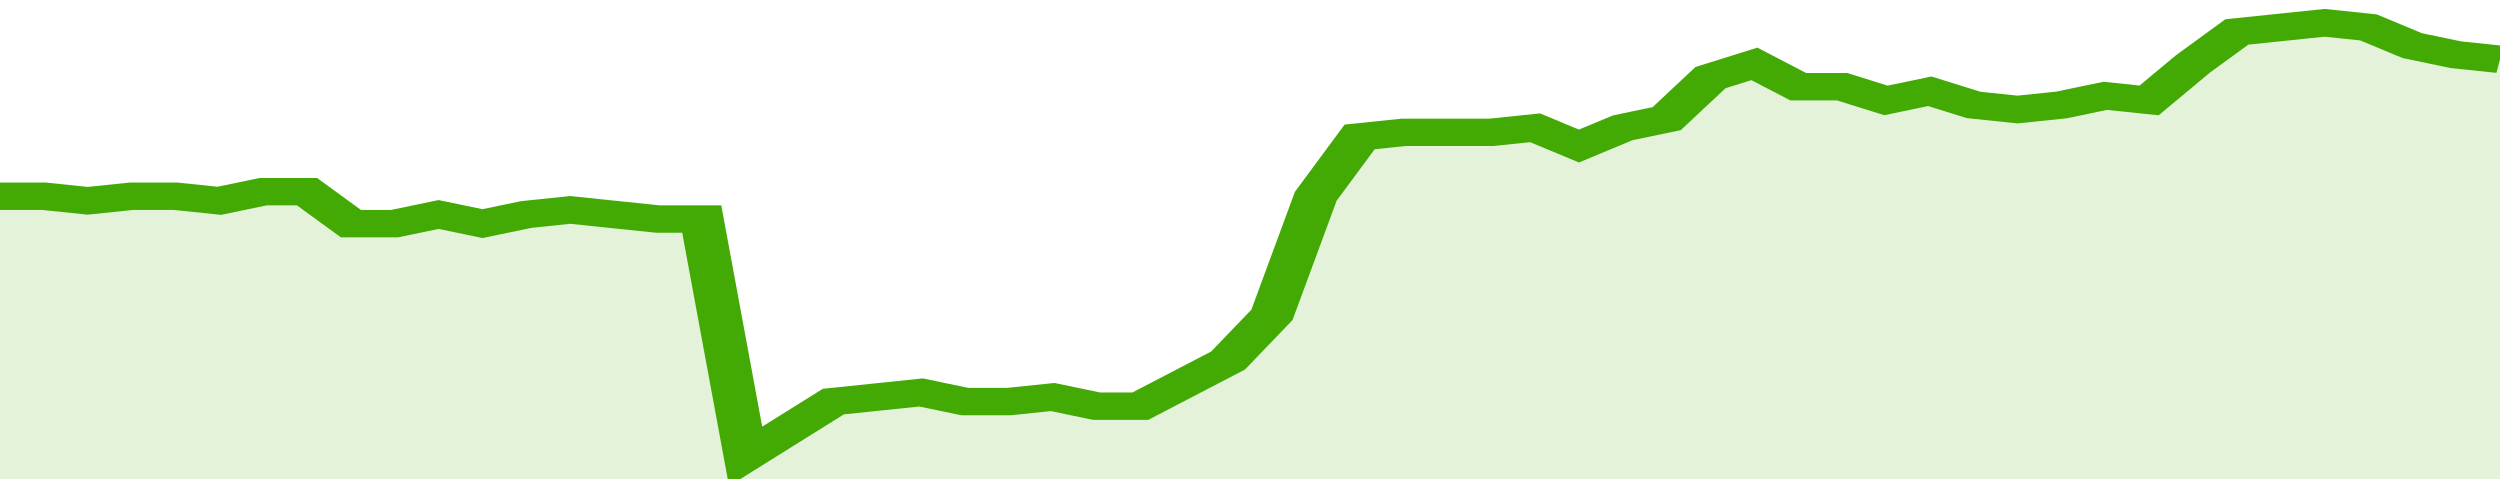
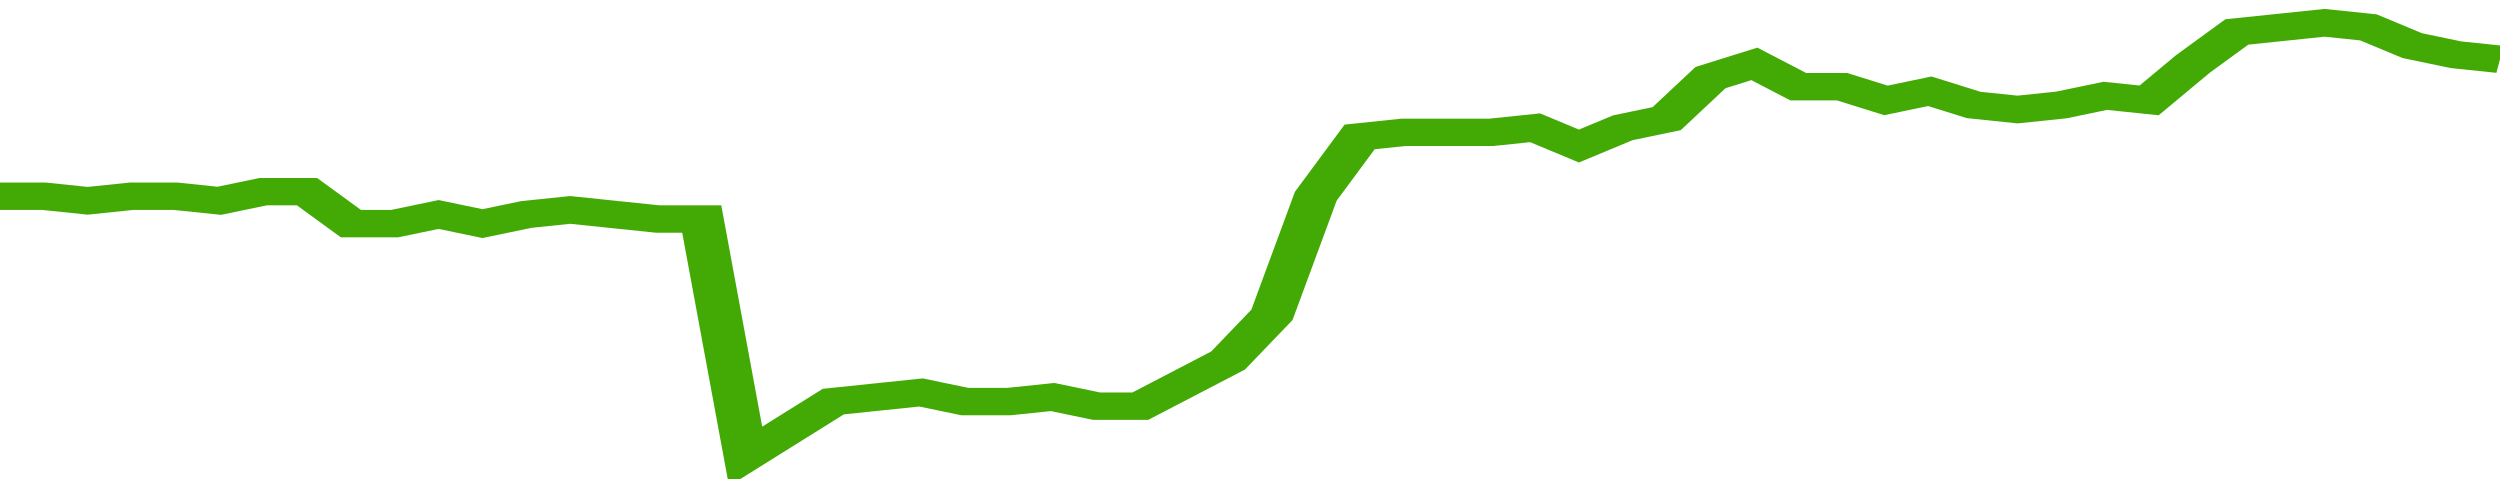
<svg xmlns="http://www.w3.org/2000/svg" viewBox="0 0 342 105" width="120" height="23" preserveAspectRatio="none">
  <polyline fill="none" stroke="#43AA05" stroke-width="6" points="0, 43 6, 43 12, 44 18, 43 24, 43 30, 44 36, 42 42, 42 48, 49 54, 49 60, 47 66, 49 72, 47 78, 46 84, 47 90, 48 96, 48 102, 100 108, 94 114, 88 120, 87 126, 86 132, 88 138, 88 144, 87 150, 89 156, 89 162, 84 168, 79 174, 69 180, 43 186, 30 192, 29 198, 29 204, 29 210, 28 216, 32 222, 28 228, 26 234, 17 240, 14 246, 19 252, 19 258, 22 264, 20 270, 23 276, 24 282, 23 288, 21 294, 22 300, 14 306, 7 312, 6 318, 5 324, 6 330, 10 336, 12 342, 13 342, 13 "> </polyline>
-   <polygon fill="#43AA05" opacity="0.15" points="0, 105 0, 43 6, 43 12, 44 18, 43 24, 43 30, 44 36, 42 42, 42 48, 49 54, 49 60, 47 66, 49 72, 47 78, 46 84, 47 90, 48 96, 48 102, 100 108, 94 114, 88 120, 87 126, 86 132, 88 138, 88 144, 87 150, 89 156, 89 162, 84 168, 79 174, 69 180, 43 186, 30 192, 29 198, 29 204, 29 210, 28 216, 32 222, 28 228, 26 234, 17 240, 14 246, 19 252, 19 258, 22 264, 20 270, 23 276, 24 282, 23 288, 21 294, 22 300, 14 306, 7 312, 6 318, 5 324, 6 330, 10 336, 12 342, 13 342, 105 " />
</svg>